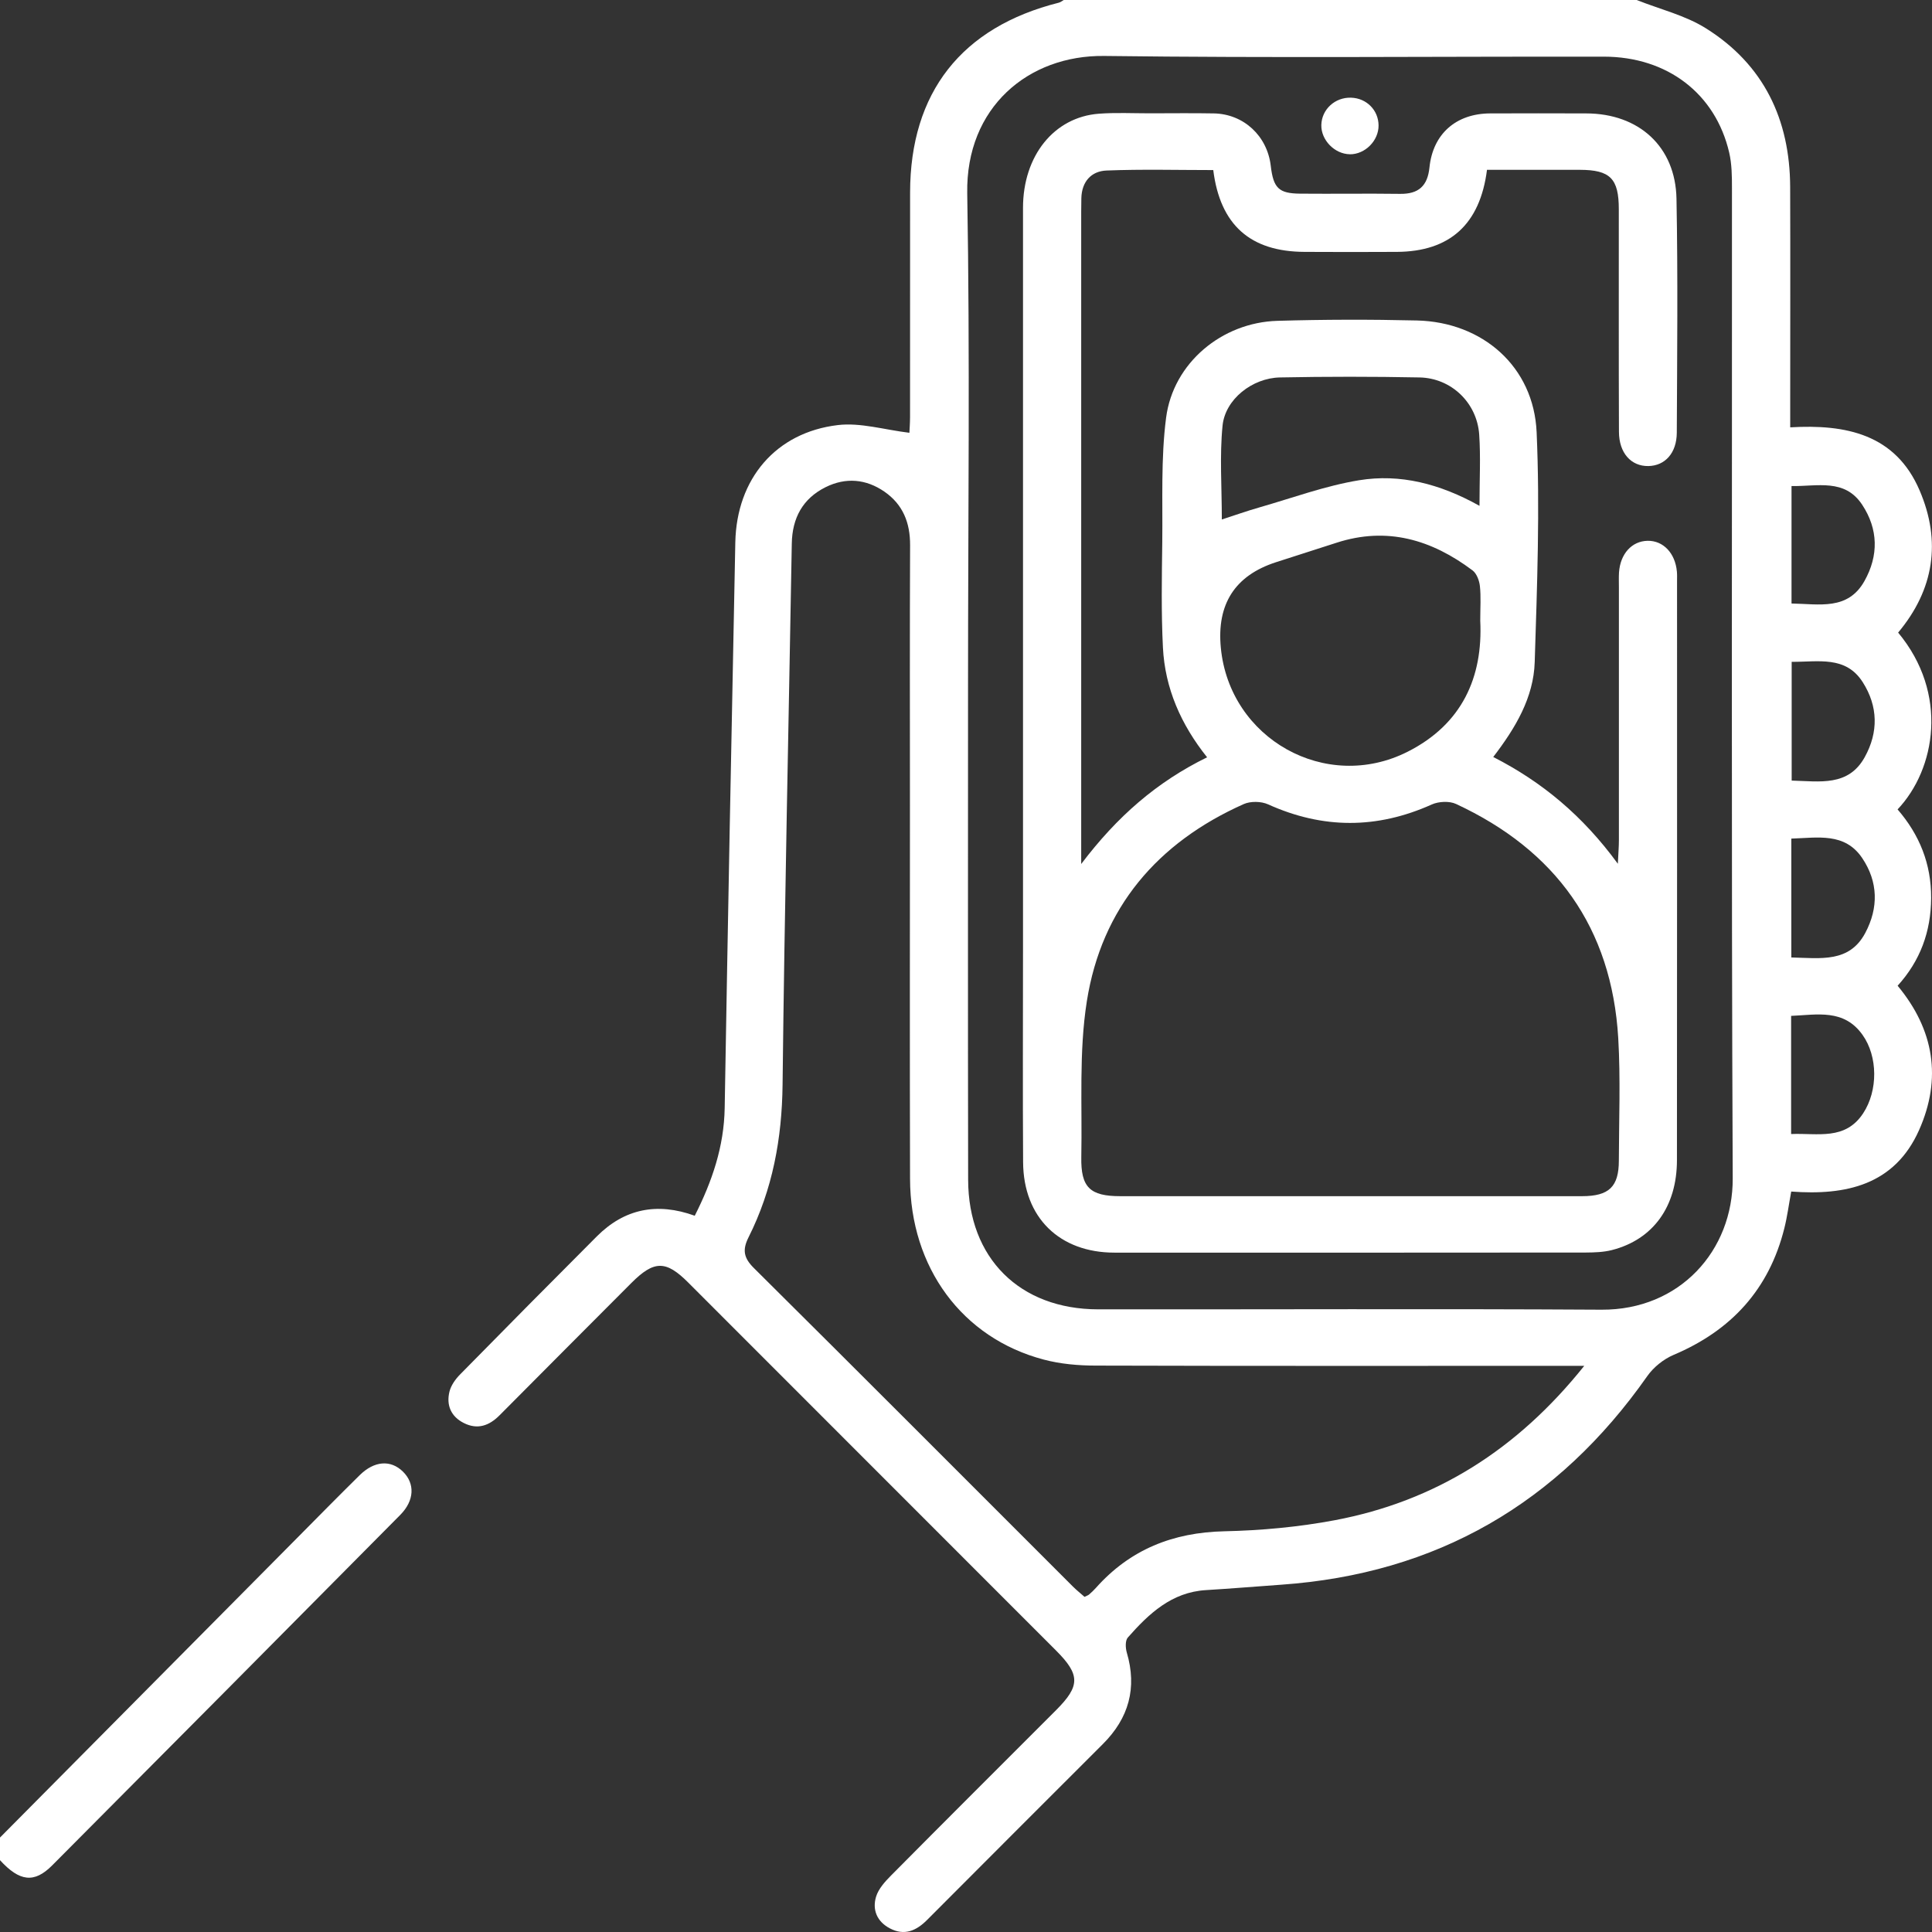
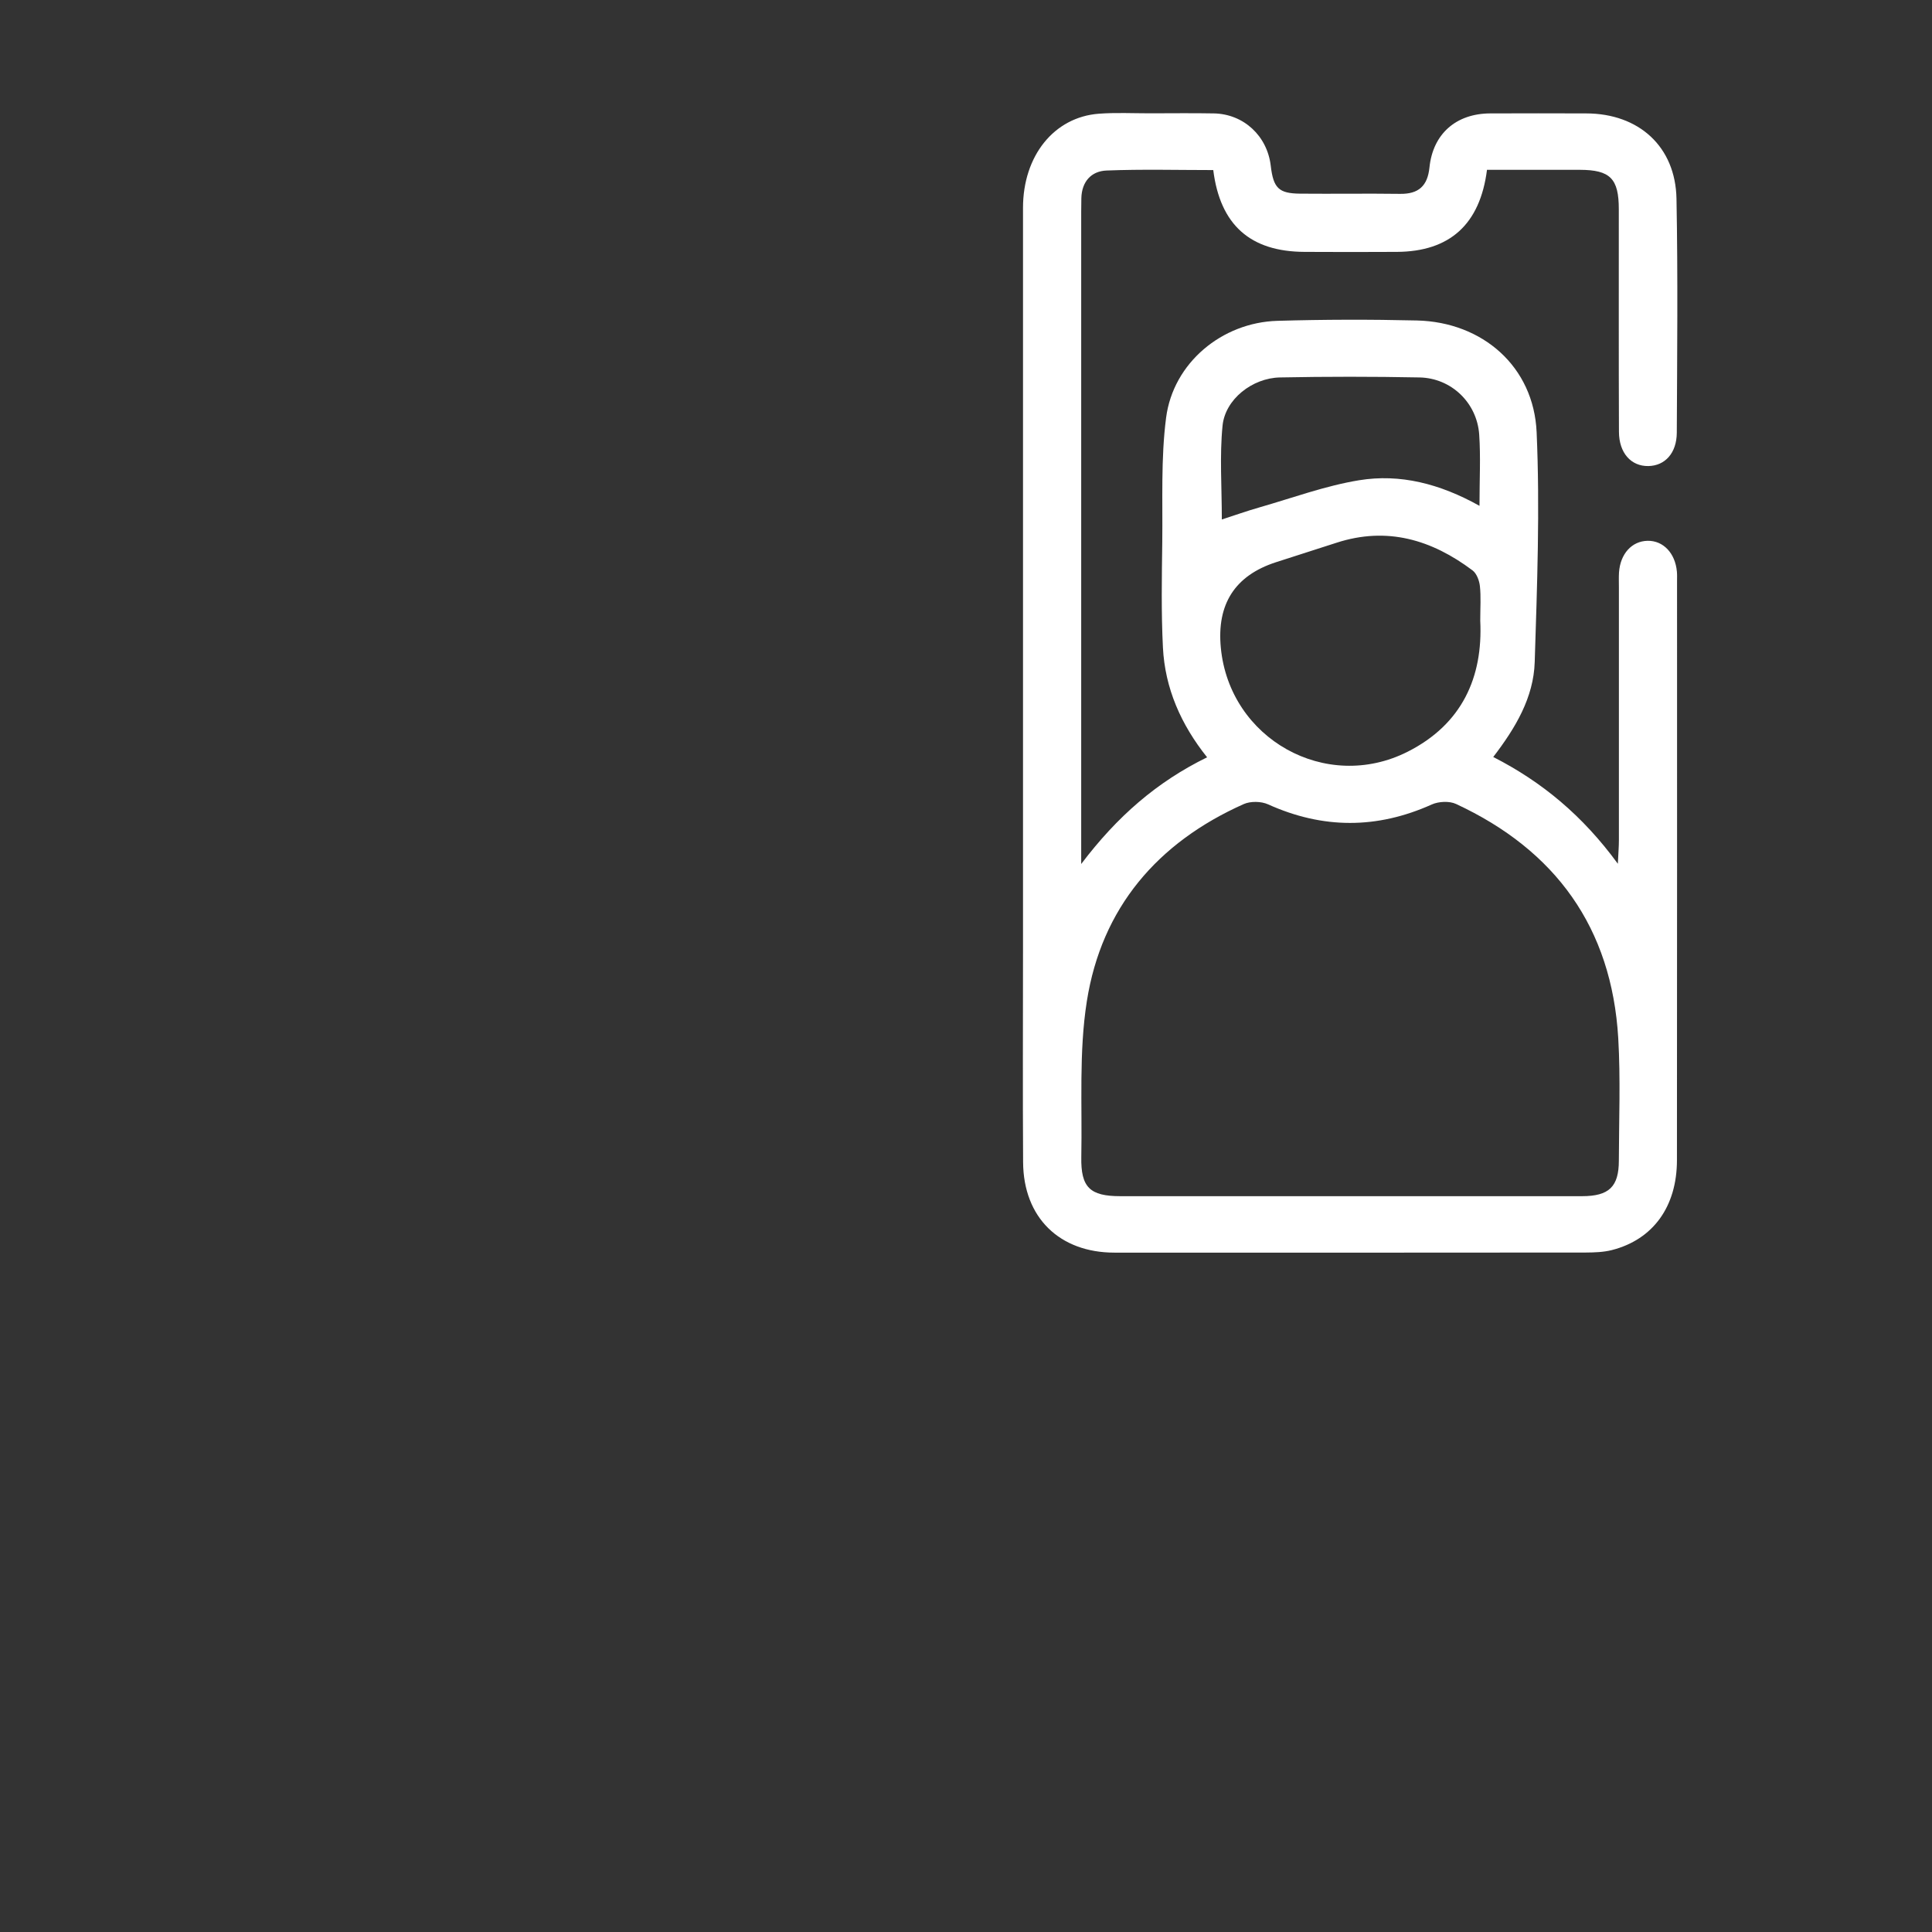
<svg xmlns="http://www.w3.org/2000/svg" width="430" height="430" viewBox="0 0 430 430" fill="none">
  <rect x="0" y="0" width="430" height="430" fill="#333333" stroke="none" />
-   <path d="M364.307 0.011C369.454 2.064 375.05 3.399 379.67 6.294C392.555 14.36 398.386 26.599 398.431 41.655C398.487 57.743 398.442 73.841 398.442 89.929C398.442 91.444 398.442 92.969 398.442 95.112C410.834 94.383 421.879 96.638 427.24 109.147C432.118 120.511 430.458 131.236 422.463 140.795C433.755 154.358 430.806 171.209 422.339 180.15C427.206 185.77 429.852 192.277 429.808 199.884C429.763 207.366 427.385 213.84 422.35 219.393C430.492 229.198 432.219 240.058 427.128 251.512C421.678 263.774 410.822 266.108 398.667 265.199C398.117 268.183 397.781 270.797 397.141 273.344C393.755 286.941 385.344 296.118 372.504 301.547C370.262 302.501 368.03 304.285 366.628 306.282C346.746 334.609 319.732 350.27 285.148 352.705C279.575 353.097 274.001 353.569 268.417 353.905C260.746 354.365 255.689 359.167 251.013 364.462C250.418 365.135 250.486 366.773 250.788 367.805C253.11 375.681 251.237 382.401 245.484 388.145C232.42 401.203 219.356 414.25 206.325 427.331C203.914 429.743 201.279 430.888 198.061 429.194C195.212 427.702 194.091 425.076 194.988 422.126C195.526 420.387 196.962 418.794 198.307 417.437C210.519 405.118 222.81 392.868 235.078 380.594C240.427 375.232 240.438 372.752 235.044 367.356C207.749 340.039 180.455 312.732 153.149 285.426C148.192 280.467 145.557 280.501 140.511 285.561C130.732 295.366 120.942 305.171 111.186 314.999C108.876 317.321 106.286 318.252 103.247 316.726C100.376 315.29 99.288 312.744 100.04 309.715C100.387 308.323 101.374 306.944 102.406 305.9C112.498 295.624 122.647 285.381 132.829 275.183C138.963 269.036 146.23 267.543 154.629 270.584C158.498 262.933 161.144 255.192 161.29 246.621C162.008 204.651 162.804 162.671 163.656 120.702C163.948 106.578 172.661 96.245 186.488 94.607C191.523 94.013 196.827 95.651 202.4 96.324C202.423 95.707 202.546 94.26 202.546 92.812C202.557 76.164 202.546 59.504 202.557 42.855C202.58 20.598 214.007 6.036 235.661 0.595C236.053 0.494 236.401 0.202 236.76 0C279.294 0 321.817 0 364.352 0L364.307 0.011ZM215.453 152.159C215.453 188.957 215.408 225.765 215.476 262.562C215.509 280.03 226.959 291.394 244.408 291.417C281.75 291.451 319.092 291.271 356.446 291.495C373.861 291.596 385.726 278.336 385.647 262.248C385.322 188.788 385.513 115.328 385.479 41.868C385.479 39.232 385.457 36.506 384.862 33.959C381.812 20.833 371.08 12.621 356.973 12.61C319.911 12.565 282.838 12.924 245.776 12.453C228.888 12.24 214.949 23.885 215.274 43.024C215.902 79.395 215.453 115.777 215.453 152.159ZM352.589 303.993C350.077 303.993 348.574 303.993 347.082 303.993C312.689 303.993 278.285 304.038 243.892 303.937C240.023 303.937 236.031 303.589 232.308 302.602C214.164 297.823 202.591 282.128 202.546 262.36C202.468 234.662 202.524 206.963 202.524 179.264C202.524 159.956 202.468 140.66 202.557 121.353C202.58 116.349 200.965 112.288 196.861 109.438C192.745 106.589 188.226 106.207 183.752 108.429C178.66 110.964 176.317 115.295 176.227 120.994C175.532 161.134 174.623 201.263 174.175 241.415C174.04 253.397 171.954 264.728 166.594 275.397C165.204 278.179 165.506 279.974 167.805 282.24C191.534 305.788 215.128 329.46 238.767 353.086C239.619 353.939 240.573 354.69 241.38 355.408C241.918 355.139 242.199 355.061 242.4 354.881C242.927 354.421 243.443 353.939 243.903 353.423C251.517 344.863 261.049 341.071 272.487 340.813C280.696 340.633 288.994 339.87 297.057 338.356C319.474 334.126 337.674 322.672 352.611 303.982L352.589 303.993ZM398.767 147.301V173.733C405.047 173.901 411.383 175.101 415.028 168.516C418.112 162.952 417.999 157.185 414.579 151.823C410.789 145.888 404.711 147.346 398.767 147.301ZM398.655 252.398C404.565 252.151 410.677 253.89 414.691 247.765C417.999 242.717 417.955 235.144 414.557 230.354C410.408 224.486 404.453 225.855 398.644 226.102V252.398H398.655ZM398.689 213.099C405.238 213.256 411.585 214.322 415.14 207.658C418.134 202.038 418.022 196.249 414.456 190.965C410.576 185.221 404.565 186.466 398.689 186.645V213.099ZM398.734 108.182V134.321C404.913 134.422 411.26 135.915 414.96 129.329C418.156 123.652 418.044 117.763 414.456 112.333C410.576 106.454 404.498 108.272 398.734 108.182Z" fill="white" />
-   <path d="M0 408.978C21.946 386.843 43.903 364.709 65.848 342.585C70.581 337.817 75.279 333.027 80.067 328.315C83.331 325.107 86.964 324.871 89.678 327.53C92.38 330.178 92.257 333.958 89.095 337.156C63.291 363.194 37.477 389.21 11.606 415.182C7.603 419.209 4.34 418.76 0 414.015C0 412.332 0 410.66 0 408.978Z" fill="white" />
-   <path d="M330.957 37.785C329.409 49.968 322.636 55.992 310.918 56.06C304.066 56.105 297.214 56.093 290.351 56.06C278.296 56.015 271.568 50.091 270.032 37.852C262.159 37.852 254.209 37.639 246.28 37.953C242.871 38.087 240.763 40.432 240.674 44.112C240.651 45.088 240.64 46.075 240.64 47.051C240.64 93.654 240.64 140.245 240.64 186.847V192.3C248.647 181.709 257.483 174.024 268.663 168.55C262.855 161.28 259.277 153.191 258.829 144.093C258.436 136.273 258.582 128.42 258.683 120.59C258.795 111.368 258.358 102.056 259.535 92.969C261.117 80.775 271.96 71.766 284.307 71.407C294.646 71.104 305.008 71.082 315.358 71.328C329.981 71.676 341.363 81.605 342.003 96.2C342.754 113.219 342.115 130.305 341.576 147.358C341.33 155.256 337.315 161.998 332.347 168.482C343.18 174.013 352.23 181.507 360.079 192.244C360.192 189.798 360.315 188.407 360.315 187.004C360.326 168.258 360.315 149.5 360.315 130.754C360.315 129.632 360.27 128.51 360.337 127.399C360.629 123.249 363.197 120.433 366.696 120.365C370.172 120.298 372.852 123.103 373.222 127.22C373.289 127.916 373.256 128.622 373.256 129.318C373.256 172.274 373.278 215.242 373.233 258.198C373.233 268.576 367.896 275.89 358.756 278.224C356.895 278.695 354.887 278.762 352.959 278.773C317.994 278.807 283.017 278.807 248.052 278.796C235.795 278.796 227.789 270.976 227.71 258.692C227.609 243.019 227.688 227.347 227.688 211.674C227.688 156.534 227.688 101.406 227.688 46.266C227.688 34.677 234.596 26.061 244.576 25.309C248.333 25.029 252.123 25.22 255.902 25.22C260.657 25.22 265.411 25.152 270.166 25.242C276.805 25.365 282.053 30.257 282.827 36.898C283.41 41.857 284.587 43.057 289.364 43.102C296.777 43.169 304.189 43.046 311.602 43.147C315.728 43.203 317.724 41.397 318.151 37.28C318.913 29.797 324.072 25.276 331.652 25.242C338.784 25.208 345.916 25.22 353.048 25.242C364.756 25.265 372.919 32.624 373.132 44.246C373.458 61.591 373.278 78.946 373.2 96.301C373.177 100.845 370.576 103.661 366.875 103.728C363.04 103.795 360.337 100.834 360.326 96.099C360.259 79.585 360.304 63.072 360.293 46.558C360.293 39.737 358.375 37.818 351.635 37.796C344.806 37.785 337.966 37.796 330.934 37.796L330.957 37.785ZM300.511 266.231C317.702 266.231 334.893 266.242 352.084 266.231C358.117 266.231 360.293 264.144 360.304 258.322C360.326 249.235 360.696 240.125 360.169 231.06C358.711 206.48 346.241 189.237 324.072 178.938C322.58 178.243 320.203 178.366 318.666 179.05C306.466 184.536 294.411 184.525 282.221 179.017C280.696 178.332 278.341 178.287 276.816 178.961C257.618 187.52 245.182 202.037 241.896 222.837C240.102 234.19 240.887 245.947 240.662 257.536C240.539 264.29 242.602 266.231 249.353 266.231C266.398 266.242 283.455 266.231 300.5 266.231H300.511ZM329.454 138.136C329.454 135.185 329.634 132.796 329.376 130.44C329.241 129.206 328.658 127.646 327.738 126.951C318.655 120.13 308.731 117.146 297.483 120.792C292.975 122.25 288.456 123.686 283.948 125.145C274.865 128.106 270.787 134.441 271.714 144.149C273.642 164.444 295.117 176.504 313.306 167.304C325.395 161.19 330.082 150.746 329.454 138.136ZM329.286 112.58C329.286 106.701 329.566 101.675 329.219 96.683C328.714 89.626 322.995 84.14 315.93 84.006C305.58 83.804 295.229 83.804 284.879 84.006C278.711 84.129 272.667 88.874 272.095 94.775C271.433 101.507 271.938 108.35 271.938 115.62C274.831 114.689 277.545 113.713 280.315 112.927C287.671 110.818 294.949 108.126 302.462 106.892C311.613 105.388 320.483 107.666 329.286 112.58Z" fill="white" />
-   <path d="M300.432 34.329C297.057 34.295 294.007 31.177 294.085 27.822C294.164 24.345 297.135 21.618 300.713 21.742C304.155 21.854 306.791 24.513 306.824 27.901C306.858 31.311 303.819 34.363 300.432 34.34V34.329Z" fill="white" />
+   <path d="M330.957 37.785C329.409 49.968 322.636 55.992 310.918 56.06C304.066 56.105 297.214 56.093 290.351 56.06C278.296 56.015 271.568 50.091 270.032 37.852C262.159 37.852 254.209 37.639 246.28 37.953C242.871 38.087 240.763 40.432 240.674 44.112C240.651 45.088 240.64 46.075 240.64 47.051C240.64 93.654 240.64 140.245 240.64 186.847V192.3C248.647 181.709 257.483 174.024 268.663 168.55C262.855 161.28 259.277 153.191 258.829 144.093C258.436 136.273 258.582 128.42 258.683 120.59C258.795 111.368 258.358 102.056 259.535 92.969C261.117 80.775 271.96 71.766 284.307 71.407C294.646 71.104 305.008 71.082 315.358 71.328C329.981 71.676 341.363 81.605 342.003 96.2C342.754 113.219 342.115 130.305 341.576 147.358C341.33 155.256 337.315 161.998 332.347 168.482C343.18 174.013 352.23 181.507 360.079 192.244C360.192 189.798 360.315 188.407 360.315 187.004C360.326 168.258 360.315 149.5 360.315 130.754C360.315 129.632 360.27 128.51 360.337 127.399C360.629 123.249 363.197 120.433 366.696 120.365C370.172 120.298 372.852 123.103 373.222 127.22C373.289 127.916 373.256 128.622 373.256 129.318C373.256 172.274 373.278 215.242 373.233 258.198C373.233 268.576 367.896 275.89 358.756 278.224C356.895 278.695 354.887 278.762 352.959 278.773C317.994 278.807 283.017 278.807 248.052 278.796C235.795 278.796 227.789 270.976 227.71 258.692C227.609 243.019 227.688 227.347 227.688 211.674C227.688 156.534 227.688 101.406 227.688 46.266C227.688 34.677 234.596 26.061 244.576 25.309C248.333 25.029 252.123 25.22 255.902 25.22C260.657 25.22 265.411 25.152 270.166 25.242C276.805 25.365 282.053 30.257 282.827 36.898C283.41 41.857 284.587 43.057 289.364 43.102C296.777 43.169 304.189 43.046 311.602 43.147C315.728 43.203 317.724 41.397 318.151 37.28C318.913 29.797 324.072 25.276 331.652 25.242C338.784 25.208 345.916 25.22 353.048 25.242C364.756 25.265 372.919 32.624 373.132 44.246C373.458 61.591 373.278 78.946 373.2 96.301C373.177 100.845 370.576 103.661 366.875 103.728C363.04 103.795 360.337 100.834 360.326 96.099C360.259 79.585 360.304 63.072 360.293 46.558C360.293 39.737 358.375 37.818 351.635 37.796C344.806 37.785 337.966 37.796 330.934 37.796L330.957 37.785ZM300.511 266.231C317.702 266.231 334.893 266.242 352.084 266.231C358.117 266.231 360.293 264.144 360.304 258.322C360.326 249.235 360.696 240.125 360.169 231.06C358.711 206.48 346.241 189.237 324.072 178.938C322.58 178.243 320.203 178.366 318.666 179.05C306.466 184.536 294.411 184.525 282.221 179.017C280.696 178.332 278.341 178.287 276.816 178.961C257.618 187.52 245.182 202.037 241.896 222.837C240.102 234.19 240.887 245.947 240.662 257.536C240.539 264.29 242.602 266.231 249.353 266.231H300.511ZM329.454 138.136C329.454 135.185 329.634 132.796 329.376 130.44C329.241 129.206 328.658 127.646 327.738 126.951C318.655 120.13 308.731 117.146 297.483 120.792C292.975 122.25 288.456 123.686 283.948 125.145C274.865 128.106 270.787 134.441 271.714 144.149C273.642 164.444 295.117 176.504 313.306 167.304C325.395 161.19 330.082 150.746 329.454 138.136ZM329.286 112.58C329.286 106.701 329.566 101.675 329.219 96.683C328.714 89.626 322.995 84.14 315.93 84.006C305.58 83.804 295.229 83.804 284.879 84.006C278.711 84.129 272.667 88.874 272.095 94.775C271.433 101.507 271.938 108.35 271.938 115.62C274.831 114.689 277.545 113.713 280.315 112.927C287.671 110.818 294.949 108.126 302.462 106.892C311.613 105.388 320.483 107.666 329.286 112.58Z" fill="white" />
</svg>